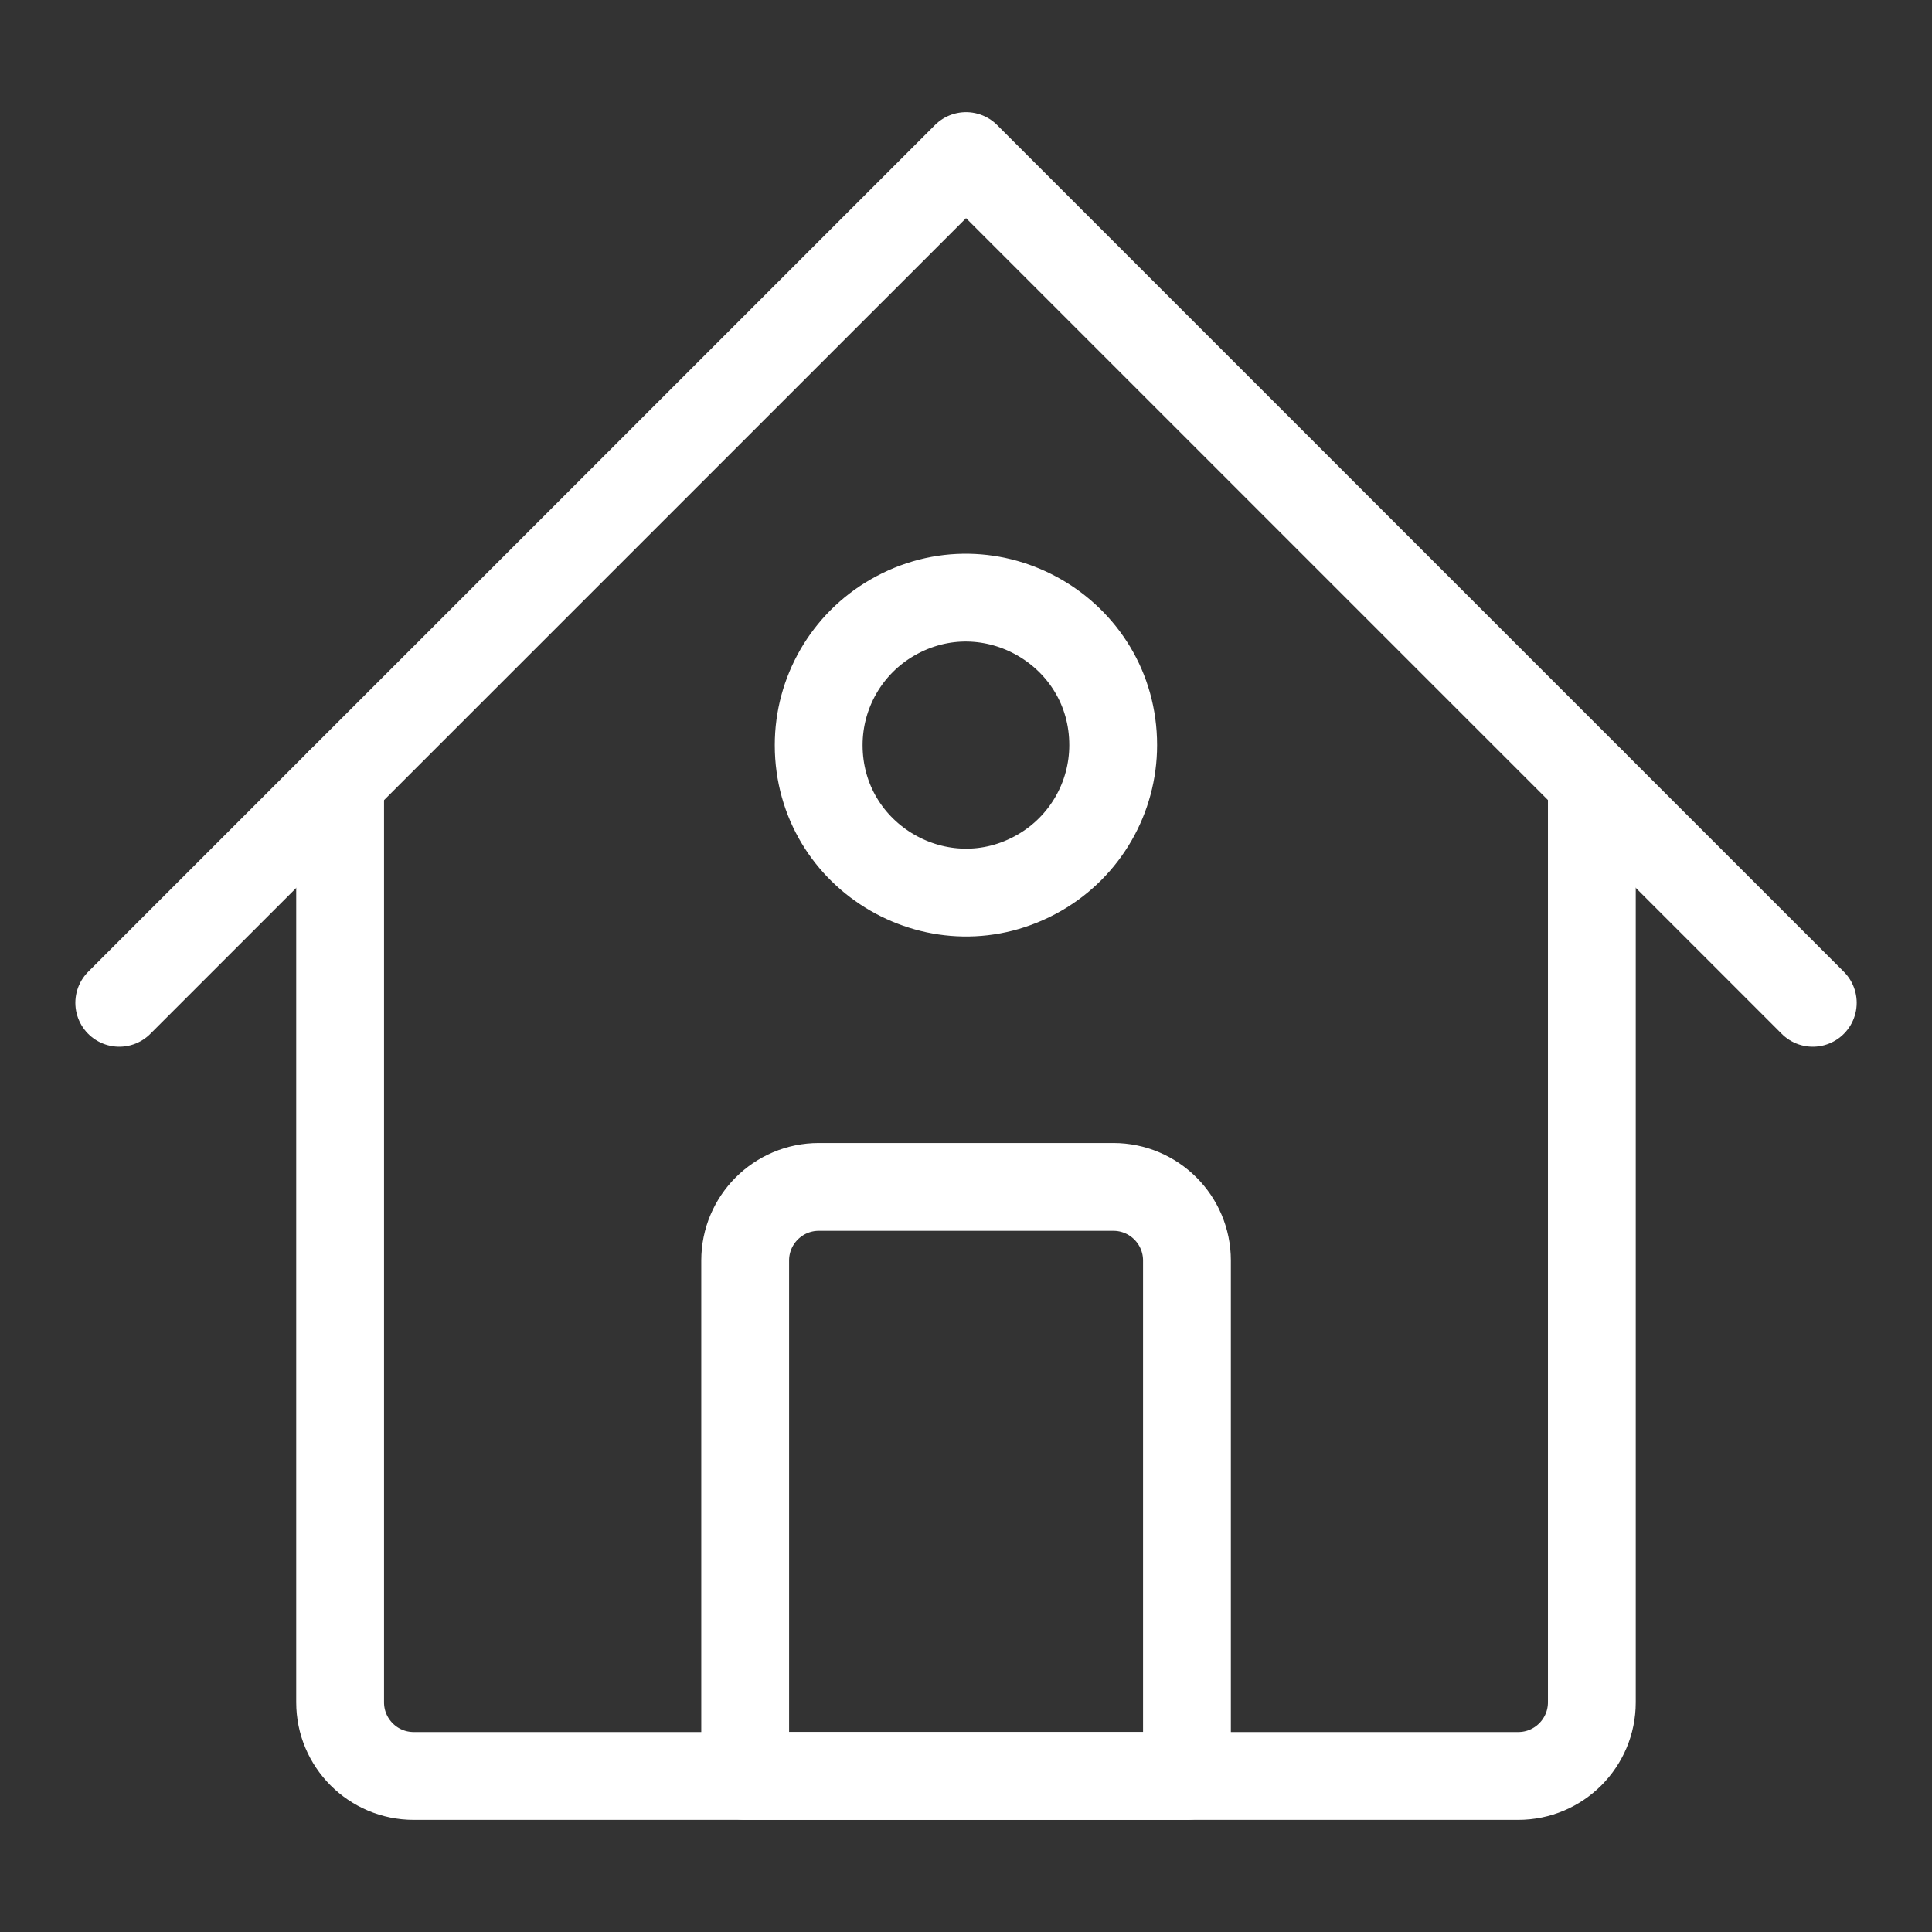
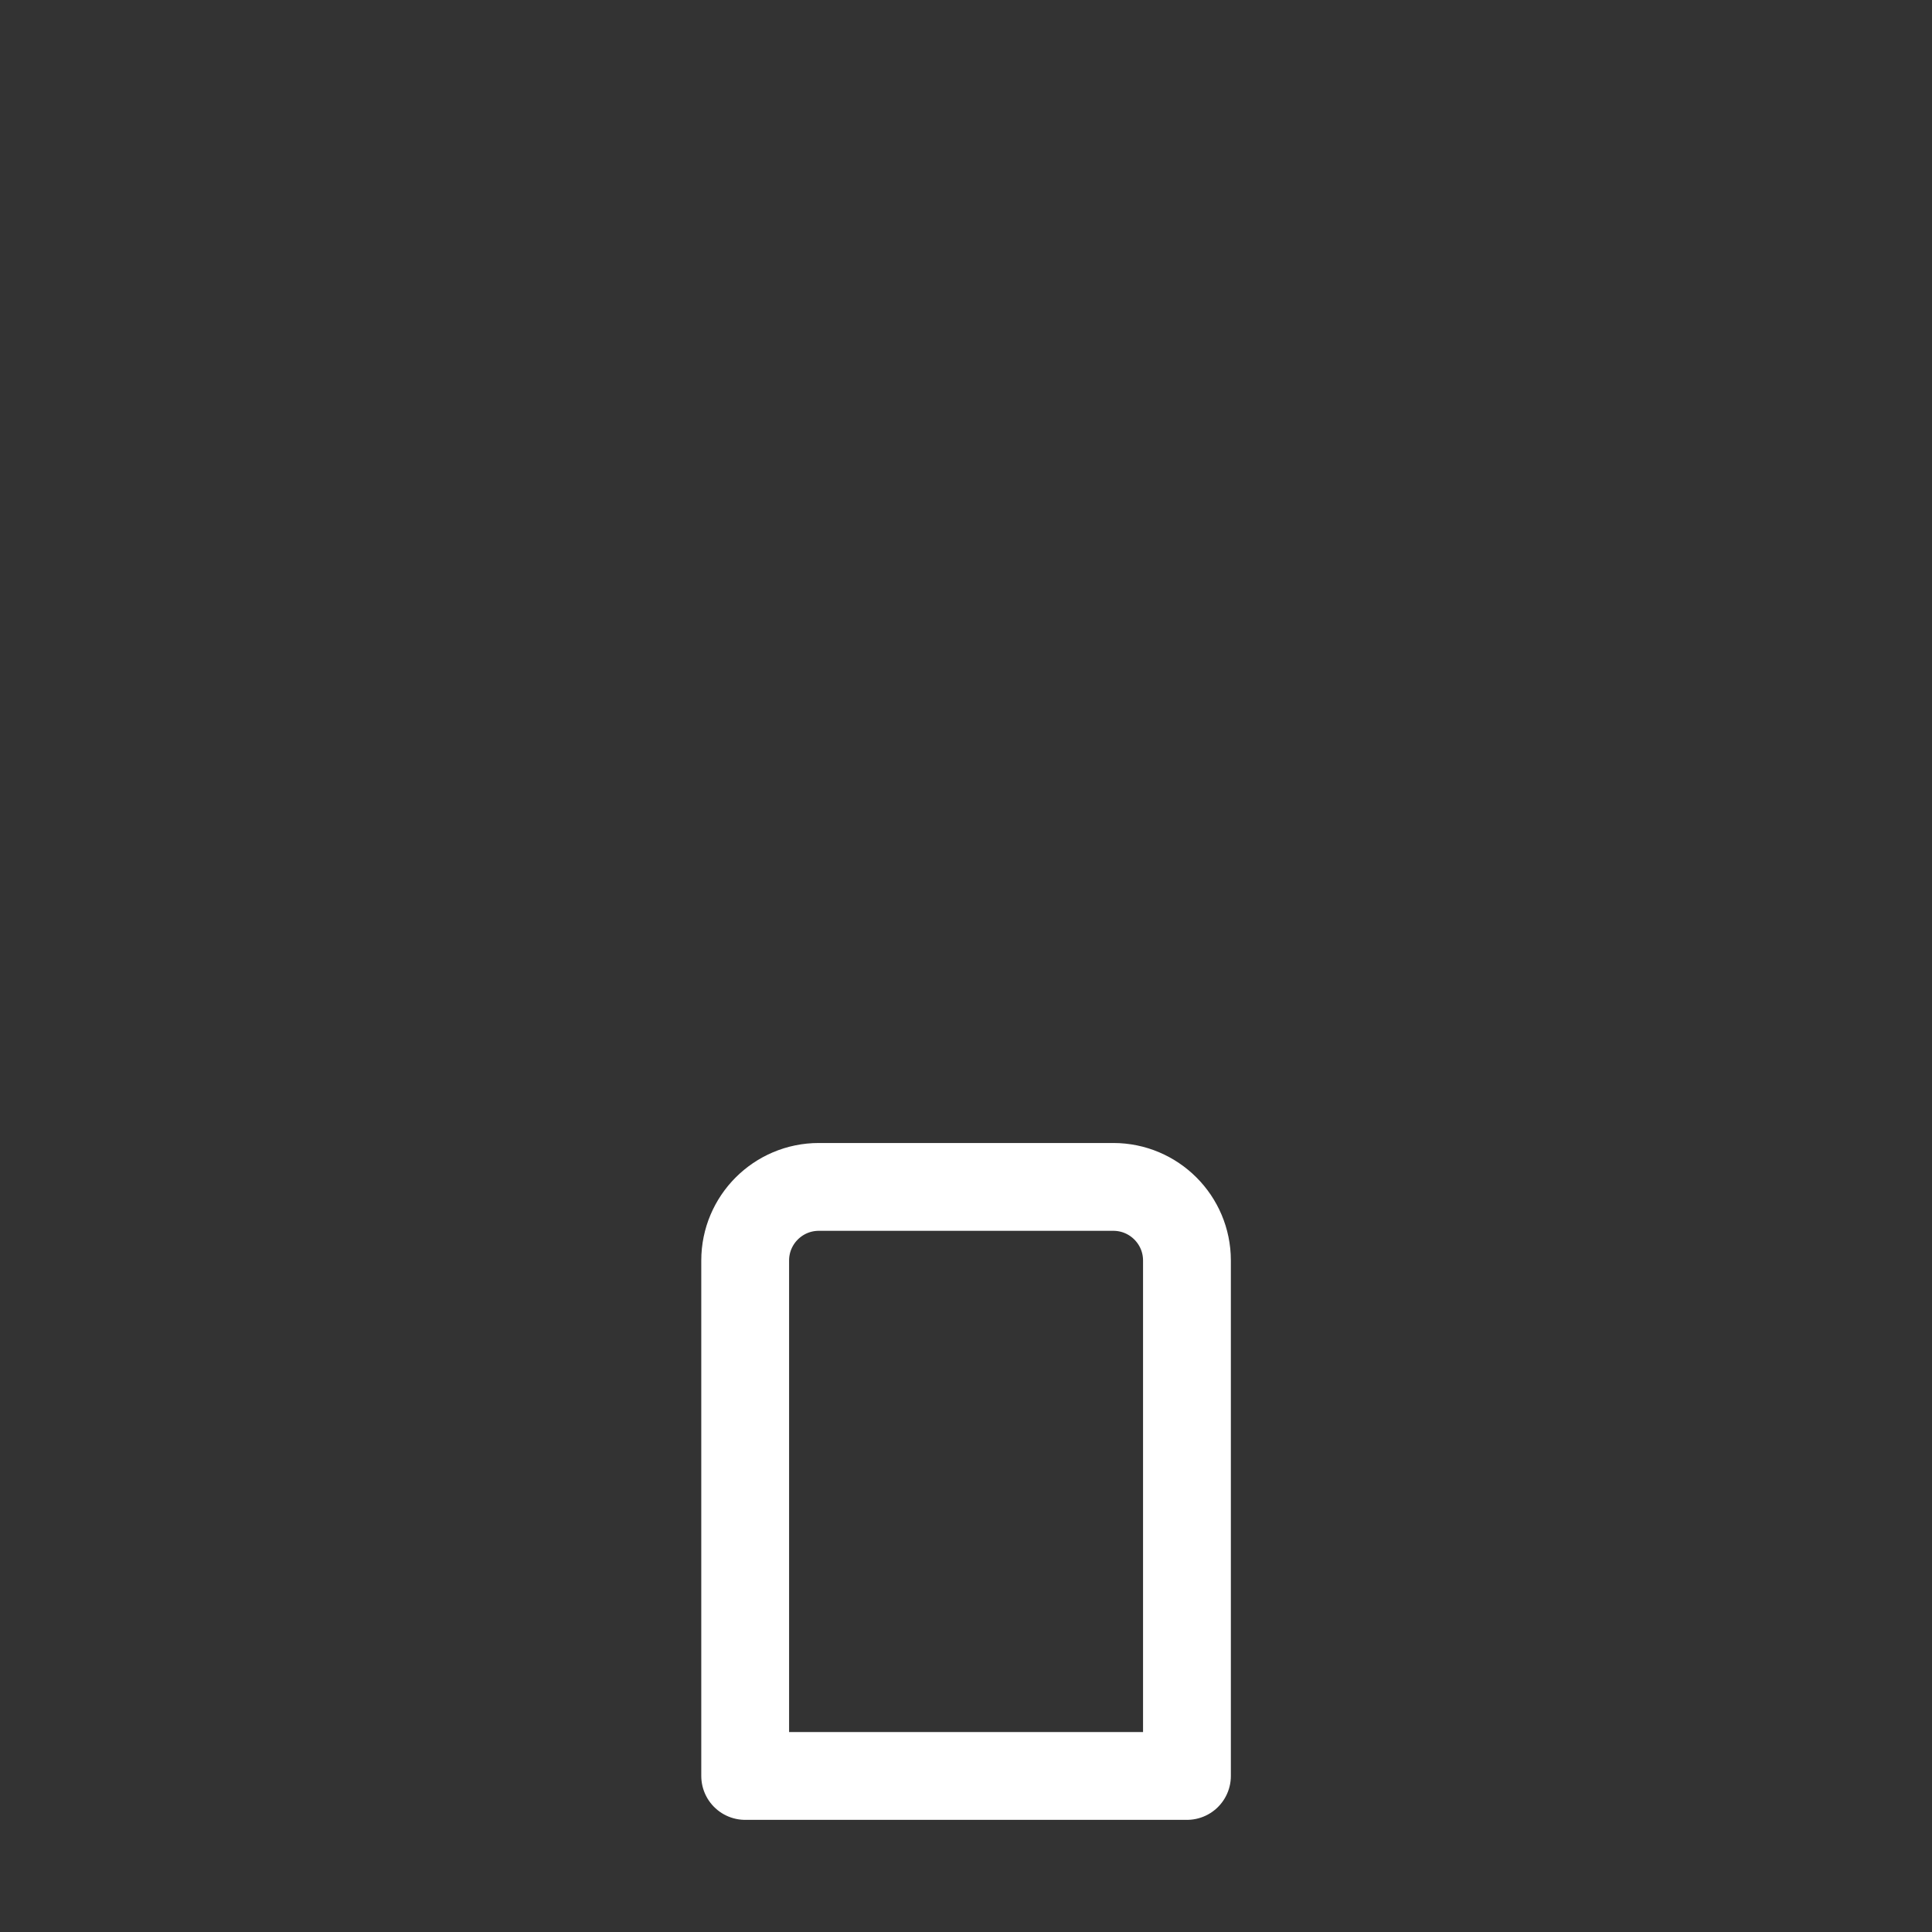
<svg xmlns="http://www.w3.org/2000/svg" width="44" height="44" viewBox="0 0 44 44" fill="none">
  <rect x="0" y="0" width="44" height="44" fill="#333333" stroke="none" />
-   <path d="M7.746 17.808V38.769C7.746 39.695 8.496 40.446 9.422 40.446H34.576C35.502 40.446 36.253 39.695 36.253 38.769V17.808" stroke="white" stroke-width="2" stroke-linecap="round" stroke-linejoin="round" />
-   <path d="M2.716 22.838L22.001 3.554L41.285 22.838" stroke="white" stroke-width="2" stroke-linecap="round" stroke-linejoin="round" />
  <path d="M18.648 27.031H25.355C26.281 27.031 27.032 27.782 27.032 28.707V40.446H16.971V28.707C16.971 27.782 17.722 27.031 18.648 27.031Z" stroke="white" stroke-width="2" stroke-linecap="round" stroke-linejoin="round" />
-   <path d="M18.645 16.969C18.645 19.551 21.439 21.165 23.675 19.874C24.713 19.275 25.352 18.168 25.352 16.969C25.352 14.388 22.558 12.774 20.322 14.065C19.284 14.664 18.645 15.771 18.645 16.969Z" stroke="white" stroke-width="2" stroke-linecap="round" stroke-linejoin="round" />
</svg>